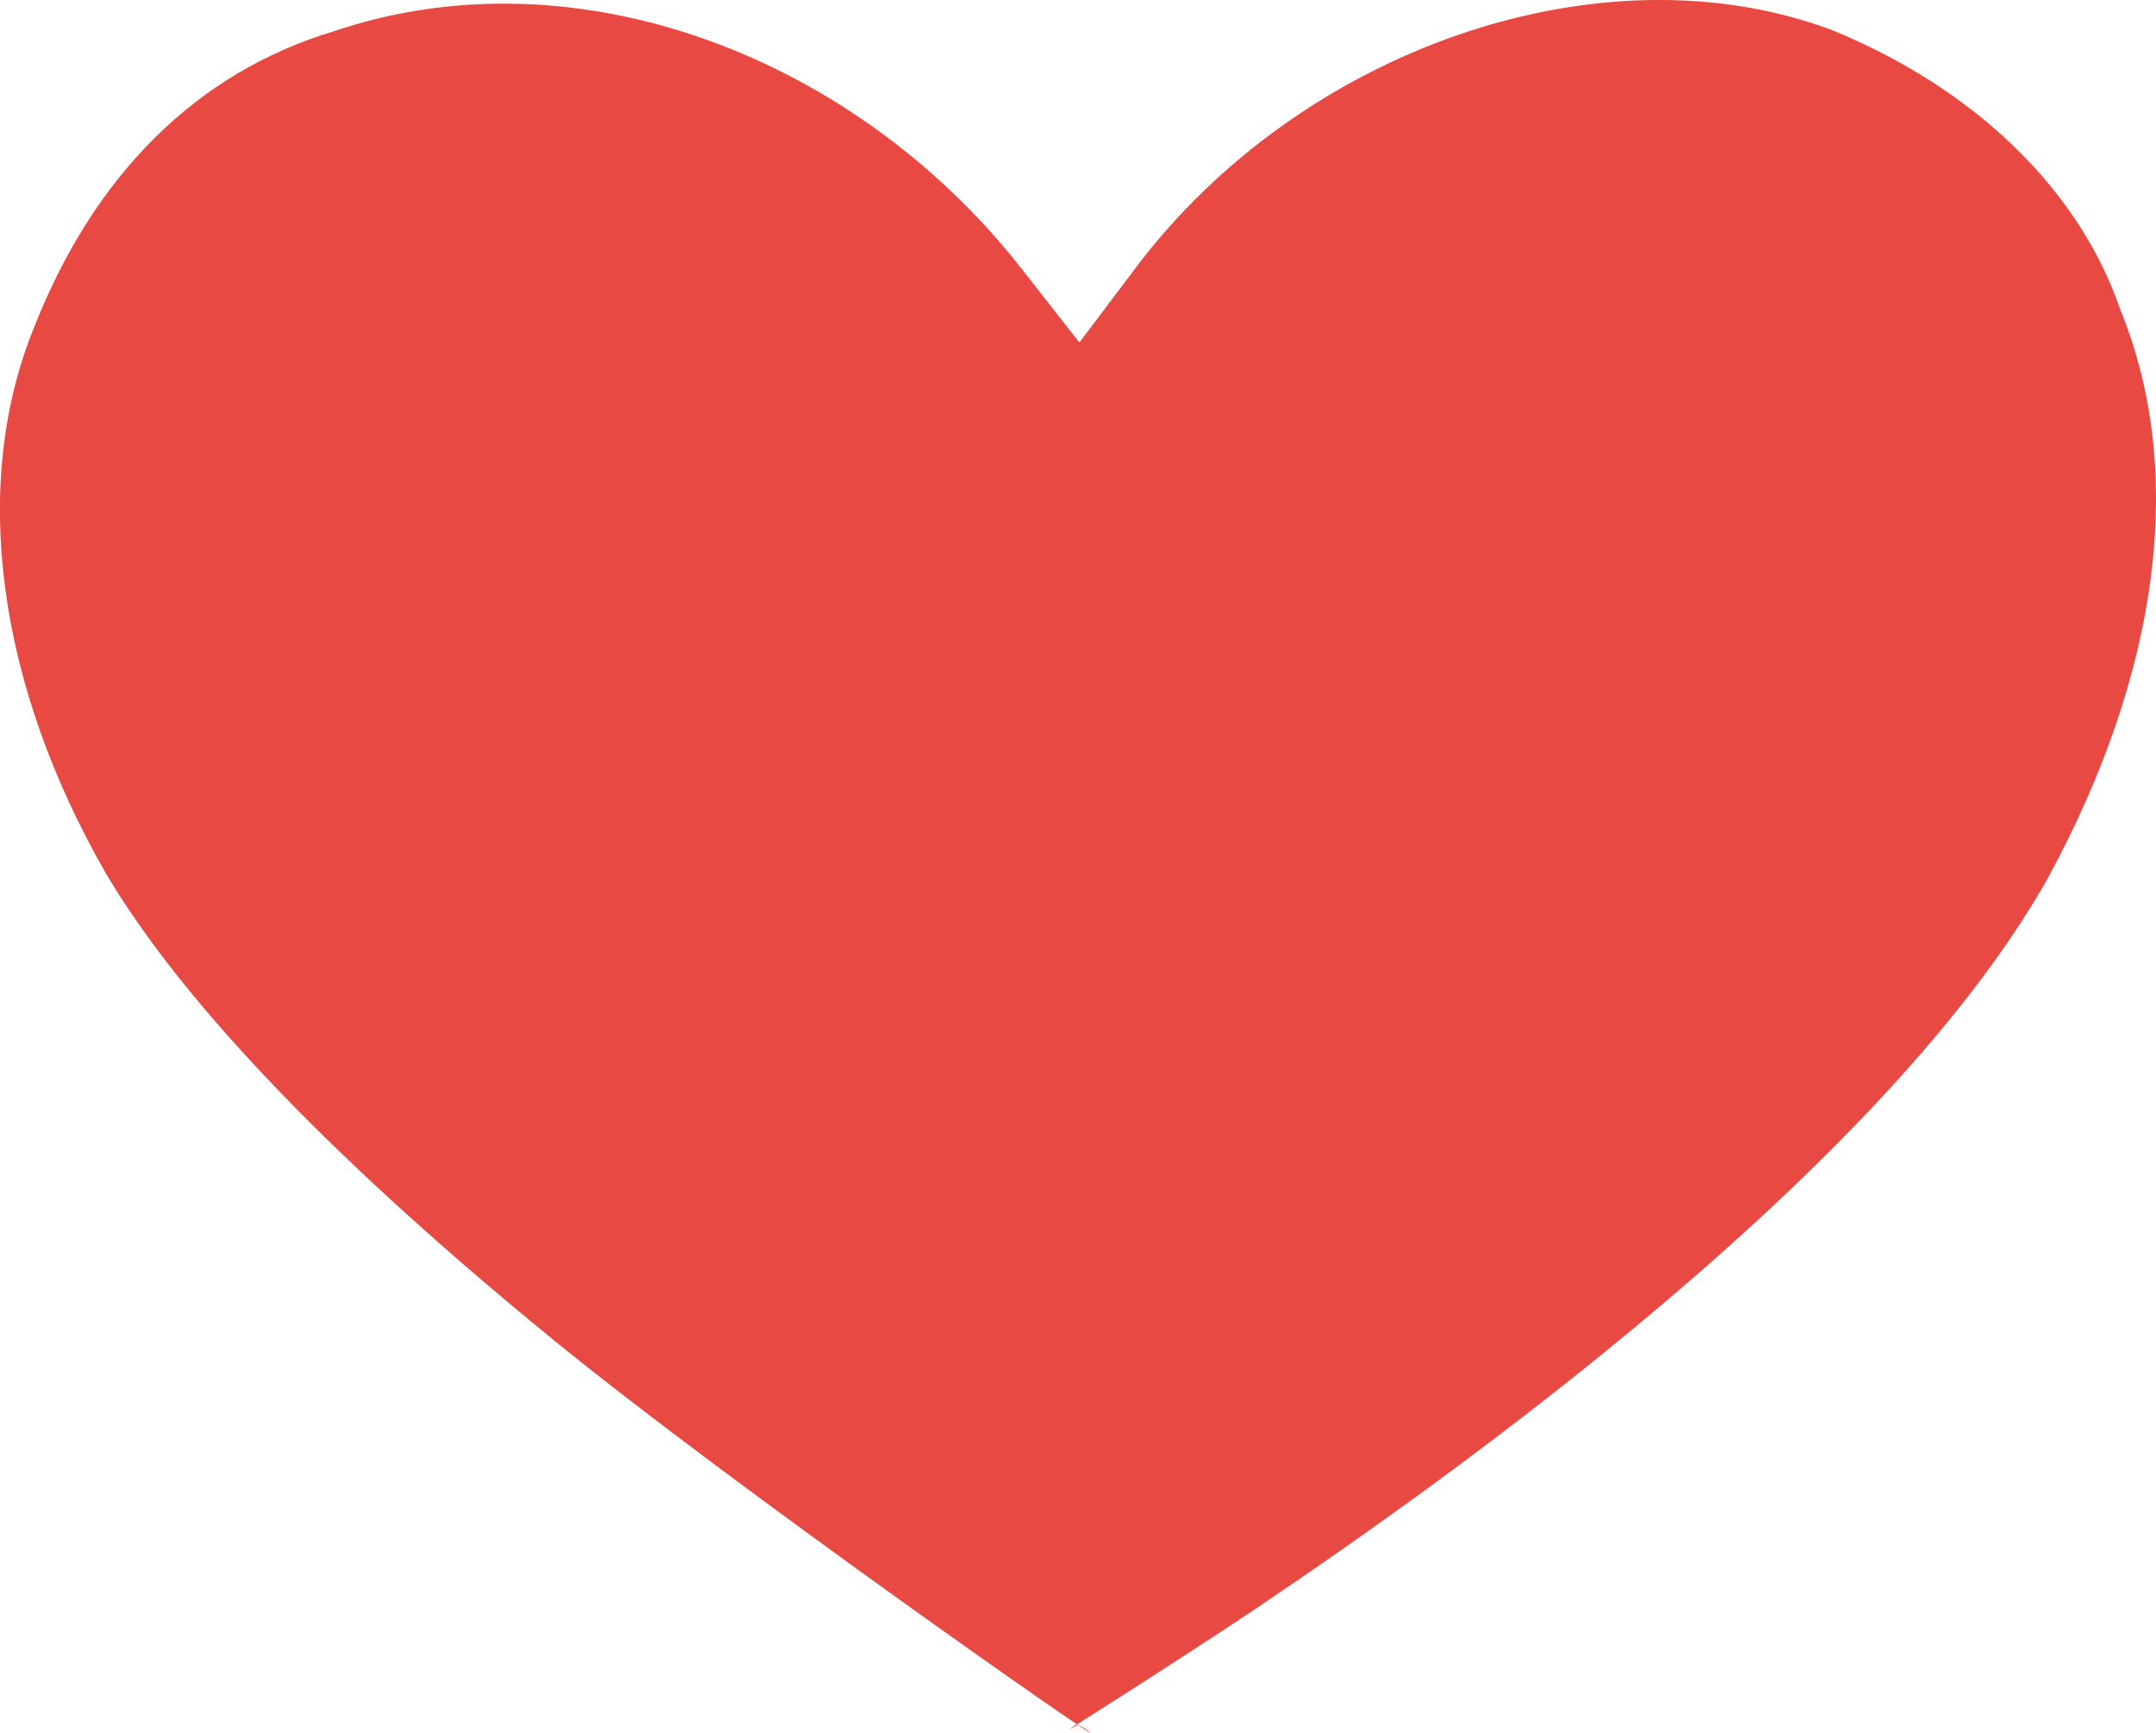
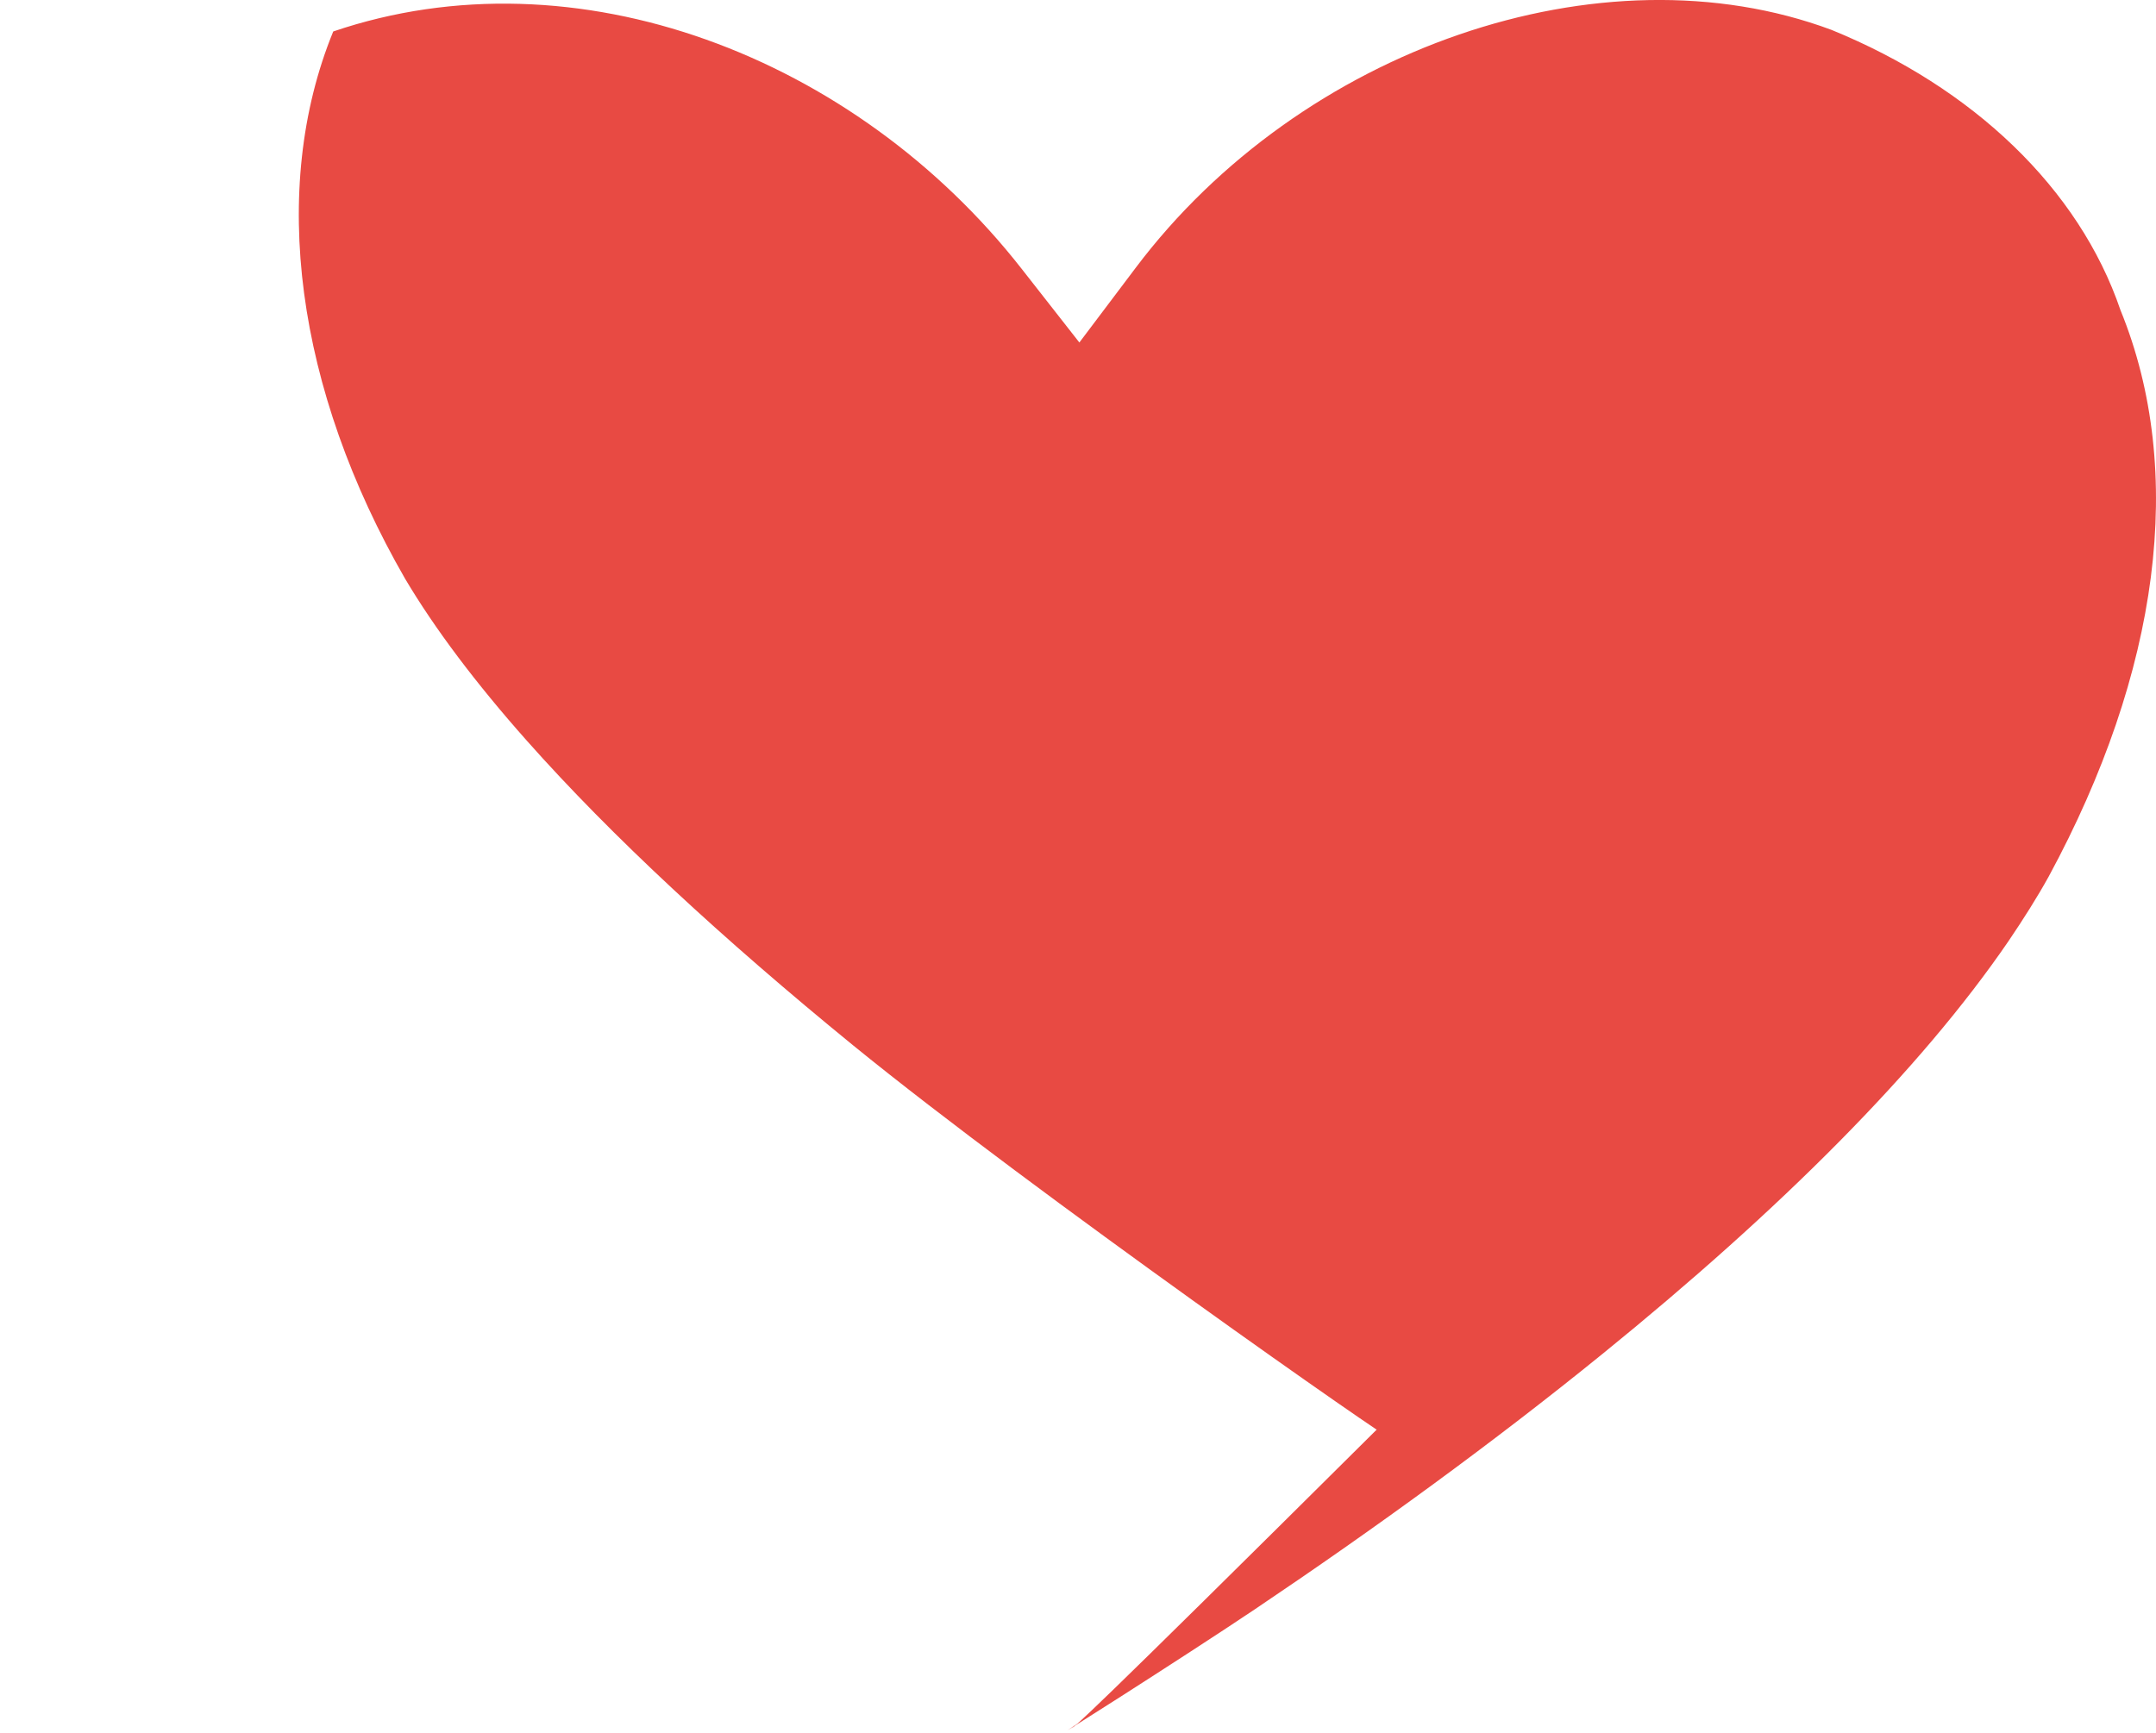
<svg xmlns="http://www.w3.org/2000/svg" version="1.1" id="Layer_1" x="0px" y="0px" width="14.997px" height="12.055px" viewBox="2 414.946 14.997 12.055" enable-background="new 2 414.946 14.997 12.055" xml:space="preserve">
-   <path fill="#E84A43" d="M9.45,426.974c-0.011,0.008-0.022,0.016-0.033,0.025L9.45,426.974z M9.45,426.974l0.044-0.035  c-0.339,0.221,0.739-0.463,1.236-0.797c0.834-0.561,1.653-1.156,2.418-1.777c1.235-1.002,2.21-1.975,2.823-2.871  c0.105-0.155,0.201-0.307,0.28-0.45c0.769-1.421,0.958-2.815,0.499-3.94c-0.289-0.848-1.027-1.549-2.01-1.95  c-1.602-0.597-3.693,0.132-4.84,1.655l-0.392,0.52l-0.401-0.512c-1.157-1.479-3.102-2.226-4.789-1.652  c-0.953,0.287-1.664,1.001-2.079,2.054c-0.449,1.098-0.258,2.491,0.5,3.808c0.208,0.35,0.492,0.727,0.847,1.127  c0.591,0.666,1.36,1.377,2.269,2.119c1.256,1.023,3.803,2.801,3.727,2.727c-0.043-0.041-0.097-0.055-0.083-0.055  C9.511,426.945,9.483,426.953,9.45,426.974z" />
+   <path fill="#E84A43" d="M9.45,426.974c-0.011,0.008-0.022,0.016-0.033,0.025L9.45,426.974z M9.45,426.974l0.044-0.035  c-0.339,0.221,0.739-0.463,1.236-0.797c0.834-0.561,1.653-1.156,2.418-1.777c1.235-1.002,2.21-1.975,2.823-2.871  c0.105-0.155,0.201-0.307,0.28-0.45c0.769-1.421,0.958-2.815,0.499-3.94c-0.289-0.848-1.027-1.549-2.01-1.95  c-1.602-0.597-3.693,0.132-4.84,1.655l-0.392,0.52l-0.401-0.512c-1.157-1.479-3.102-2.226-4.789-1.652  c-0.449,1.098-0.258,2.491,0.5,3.808c0.208,0.35,0.492,0.727,0.847,1.127  c0.591,0.666,1.36,1.377,2.269,2.119c1.256,1.023,3.803,2.801,3.727,2.727c-0.043-0.041-0.097-0.055-0.083-0.055  C9.511,426.945,9.483,426.953,9.45,426.974z" />
</svg>